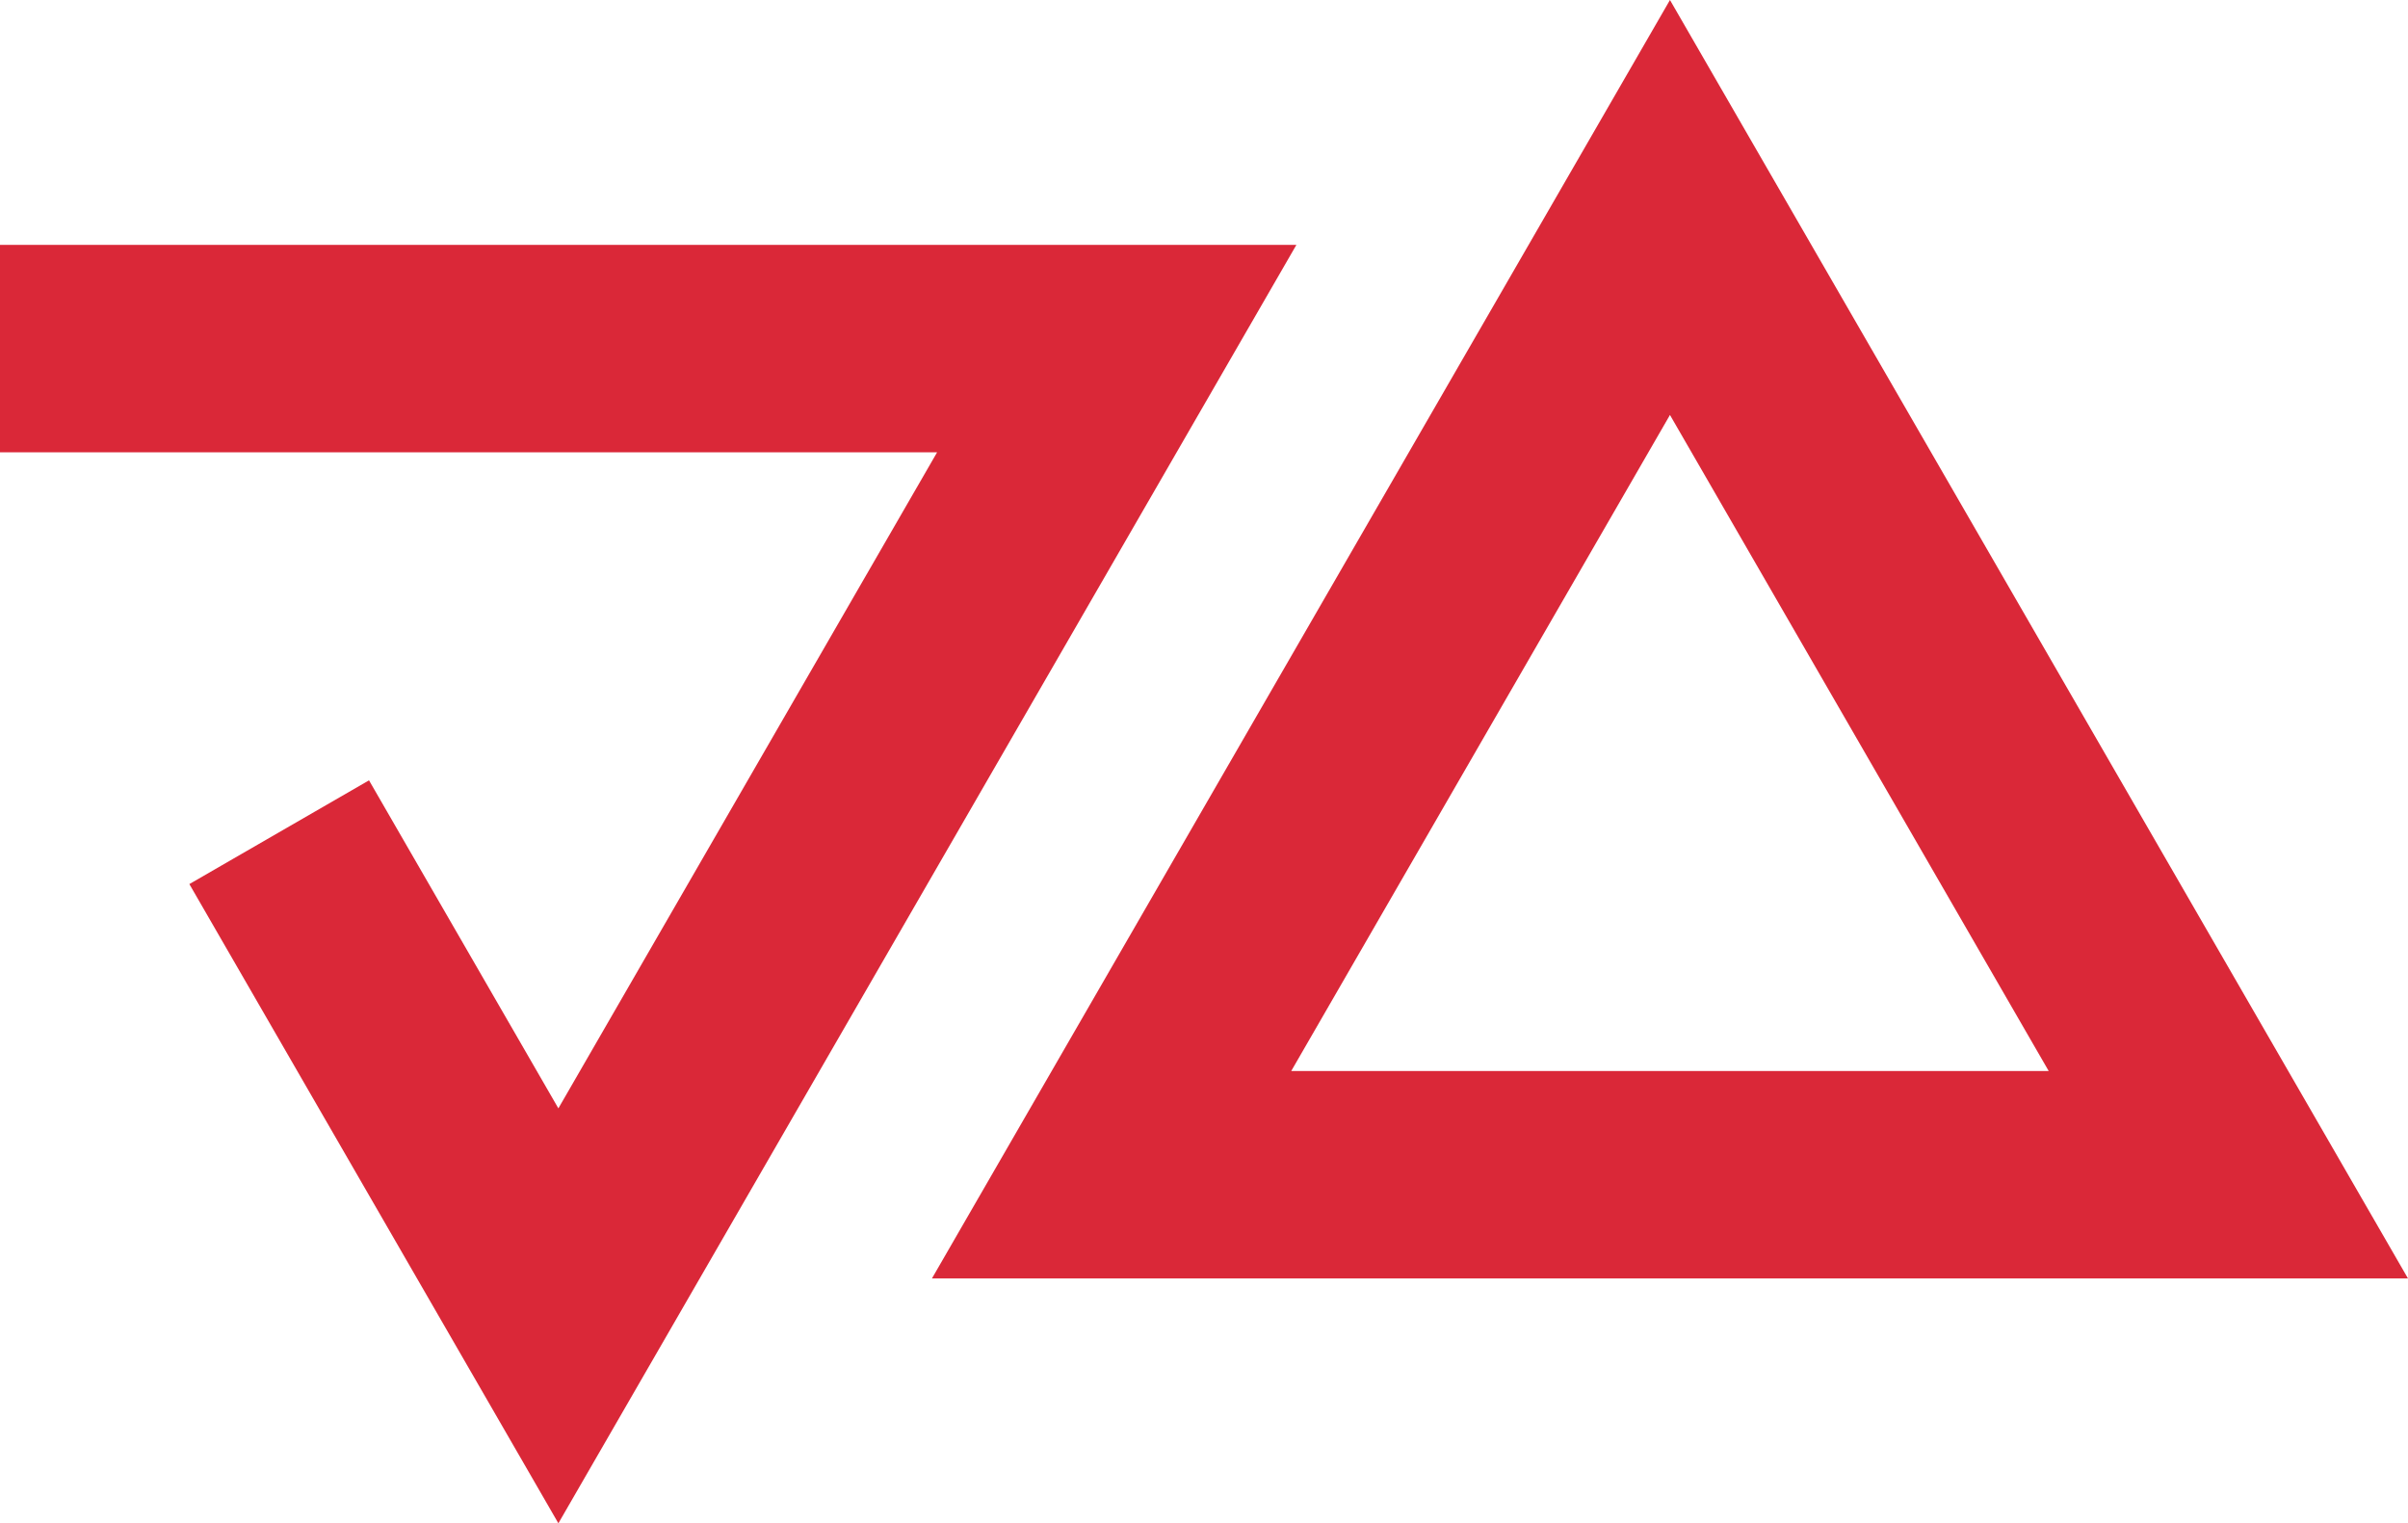
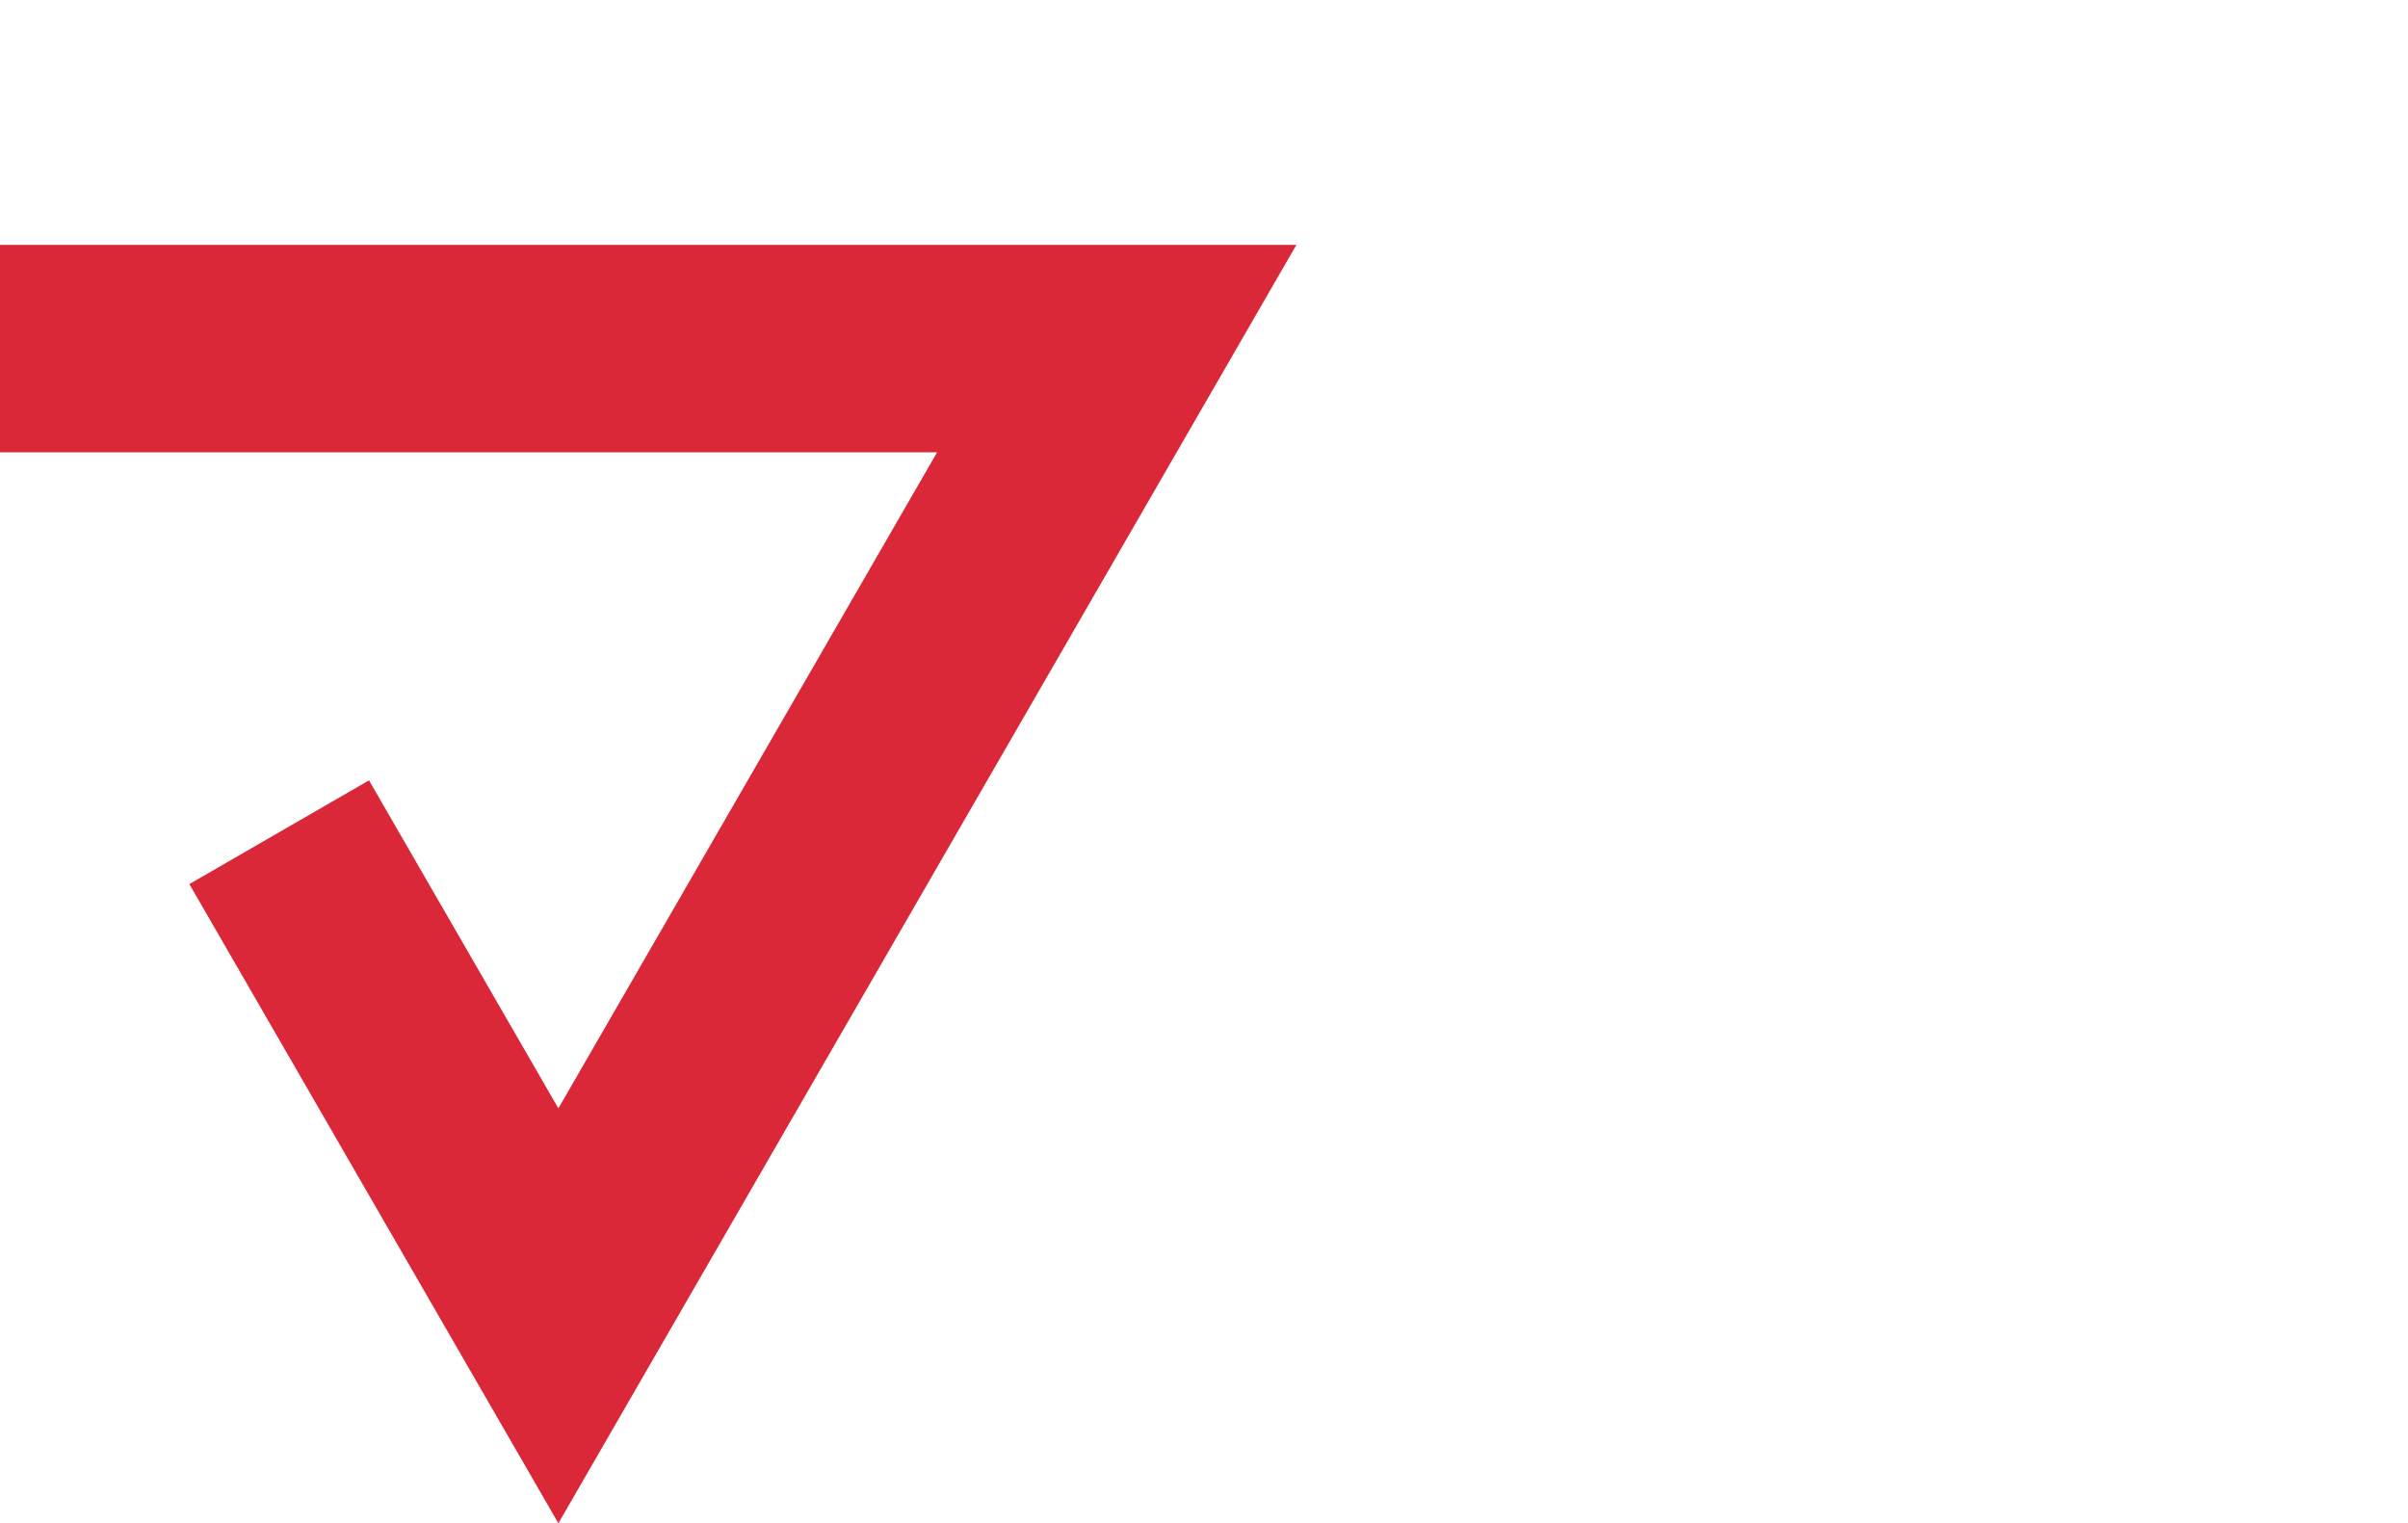
<svg xmlns="http://www.w3.org/2000/svg" id="uuid-f88b89ed-42ff-42a6-b452-71a35103d68e" viewBox="0 0 371.44 234.946">
  <defs>
    <style>.uuid-7dc7e0bf-f716-48ce-a938-5947d378a3fc{fill:none;stroke:#da2838;stroke-miterlimit:10;stroke-width:32px;}</style>
  </defs>
-   <polygon class="uuid-7dc7e0bf-f716-48ce-a938-5947d378a3fc" points="257.596 32 171.465 181.183 343.727 181.183 257.596 32" />
  <polyline class="uuid-7dc7e0bf-f716-48ce-a938-5947d378a3fc" points="0 53.764 172.261 53.764 86.131 202.946 43.065 128.355" />
</svg>